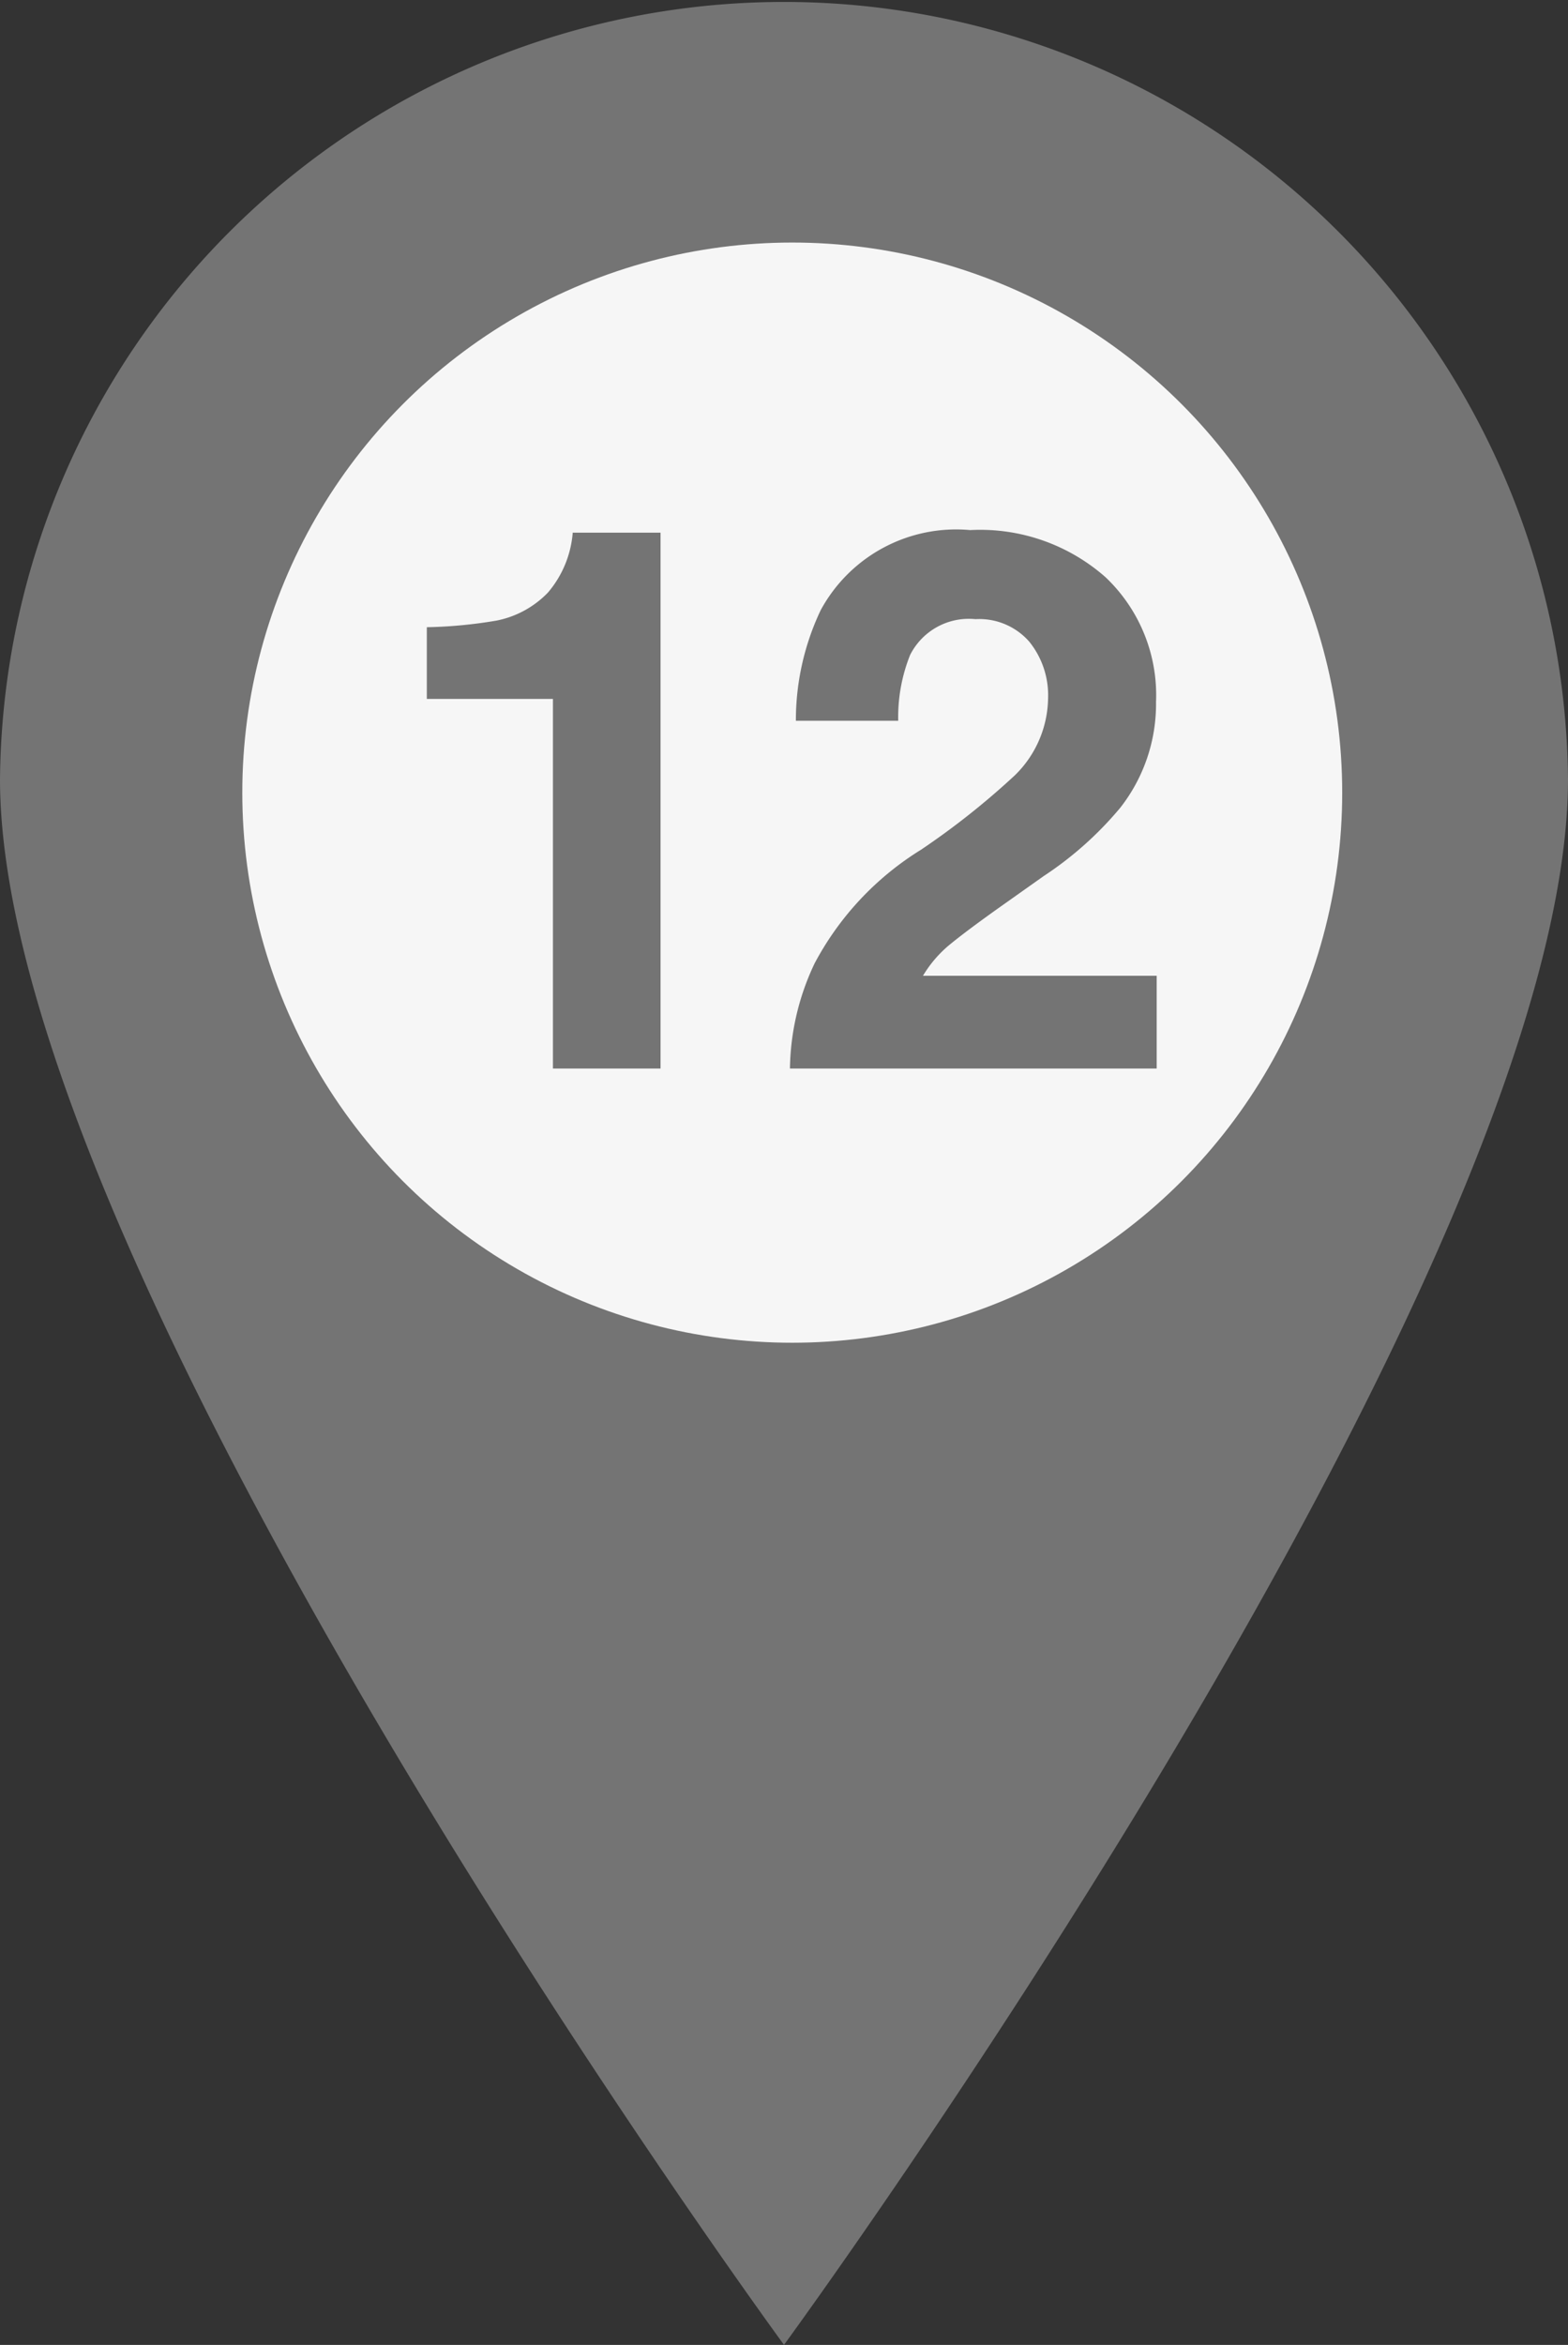
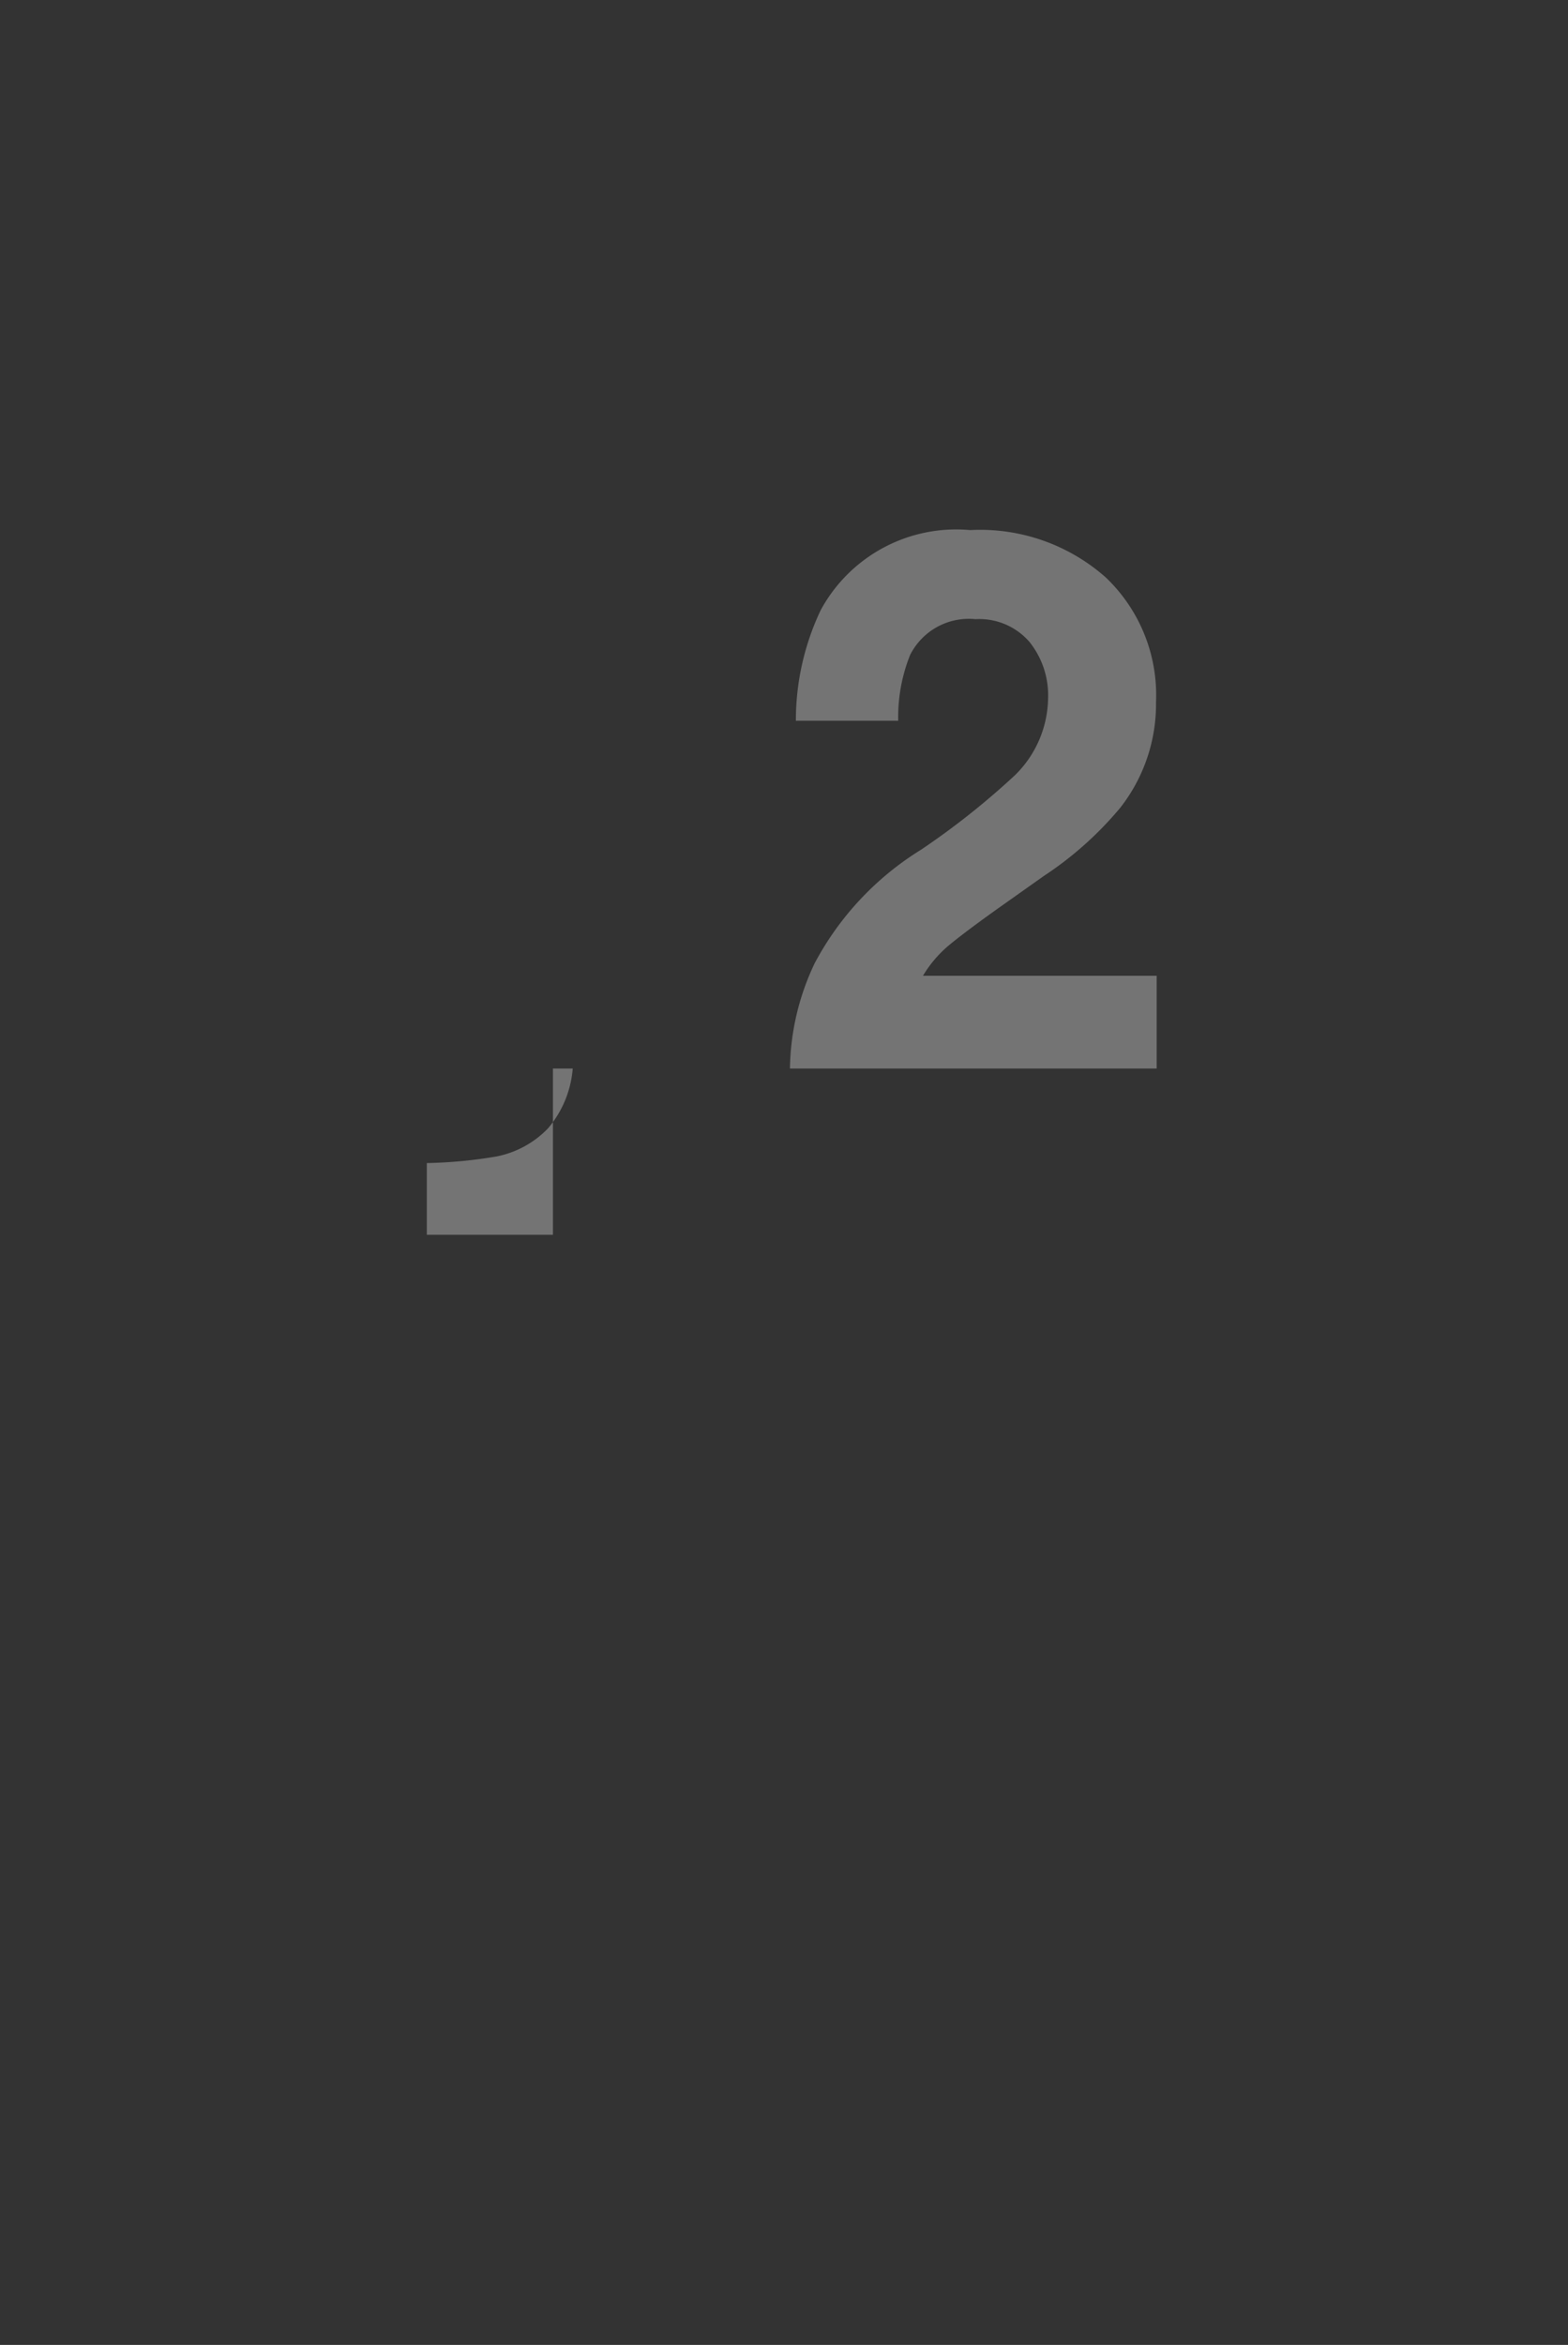
<svg xmlns="http://www.w3.org/2000/svg" id="marker" width="47.5" height="71" viewBox="0 0 47.5 71">
  <rect x="0" y="0" width="47.5" height="71" fill="#333333" stroke="none" />
  <defs>
    <style>
      .cls-1 {
        fill: #747474;
        fill-rule: evenodd;
      }

      .cls-2 {
        fill: #f6f6f6;
      }
    </style>
  </defs>
-   <path id="シェイプ_803" data-name="シェイプ 803" class="cls-1" d="M1885.25,604.092a23.751,23.751,0,0,0-47.5,0c0,14.976,23.75,47.407,23.75,47.407S1885.25,619.068,1885.25,604.092Z" transform="translate(-1837.75 -580.5)" />
-   <ellipse id="楕円形_804" data-name="楕円形 804" class="cls-2" cx="24" cy="24" rx="16.66" ry="16.656" />
-   <path id="_12" data-name="12" class="cls-1" d="M1854.5,601.664v11.189h3.26V596.628h-2.66a3.183,3.183,0,0,1-.75,1.813,2.954,2.954,0,0,1-1.56.85,14.061,14.061,0,0,1-2.11.2v2.171h3.82Zm7.18,11.189h11.11v-2.808h-7.08a3.646,3.646,0,0,1,.74-0.884c0.3-.254.84-0.664,1.64-1.231l1.28-.906a10.58,10.58,0,0,0,2.32-2.071,5.093,5.093,0,0,0,1.08-3.2,4.919,4.919,0,0,0-1.53-3.776,5.74,5.74,0,0,0-4.1-1.427,4.667,4.667,0,0,0-4.53,2.428,7.77,7.77,0,0,0-.75,3.346h3.1a5.069,5.069,0,0,1,.36-1.992,1.992,1.992,0,0,1,1.98-1.085,2.013,2.013,0,0,1,1.63.682,2.581,2.581,0,0,1,.57,1.712,3.321,3.321,0,0,1-1,2.328,23.278,23.278,0,0,1-2.85,2.26,9,9,0,0,0-3.22,3.435,7.631,7.631,0,0,0-.75,3.189h0Z" transform="translate(-1837.75 -580.5)" />
+   <path id="_12" data-name="12" class="cls-1" d="M1854.5,601.664v11.189h3.26h-2.66a3.183,3.183,0,0,1-.75,1.813,2.954,2.954,0,0,1-1.56.85,14.061,14.061,0,0,1-2.11.2v2.171h3.82Zm7.18,11.189h11.11v-2.808h-7.08a3.646,3.646,0,0,1,.74-0.884c0.3-.254.84-0.664,1.64-1.231l1.28-.906a10.58,10.58,0,0,0,2.32-2.071,5.093,5.093,0,0,0,1.08-3.2,4.919,4.919,0,0,0-1.53-3.776,5.74,5.74,0,0,0-4.1-1.427,4.667,4.667,0,0,0-4.53,2.428,7.77,7.77,0,0,0-.75,3.346h3.1a5.069,5.069,0,0,1,.36-1.992,1.992,1.992,0,0,1,1.98-1.085,2.013,2.013,0,0,1,1.63.682,2.581,2.581,0,0,1,.57,1.712,3.321,3.321,0,0,1-1,2.328,23.278,23.278,0,0,1-2.85,2.26,9,9,0,0,0-3.22,3.435,7.631,7.631,0,0,0-.75,3.189h0Z" transform="translate(-1837.75 -580.5)" />
</svg>